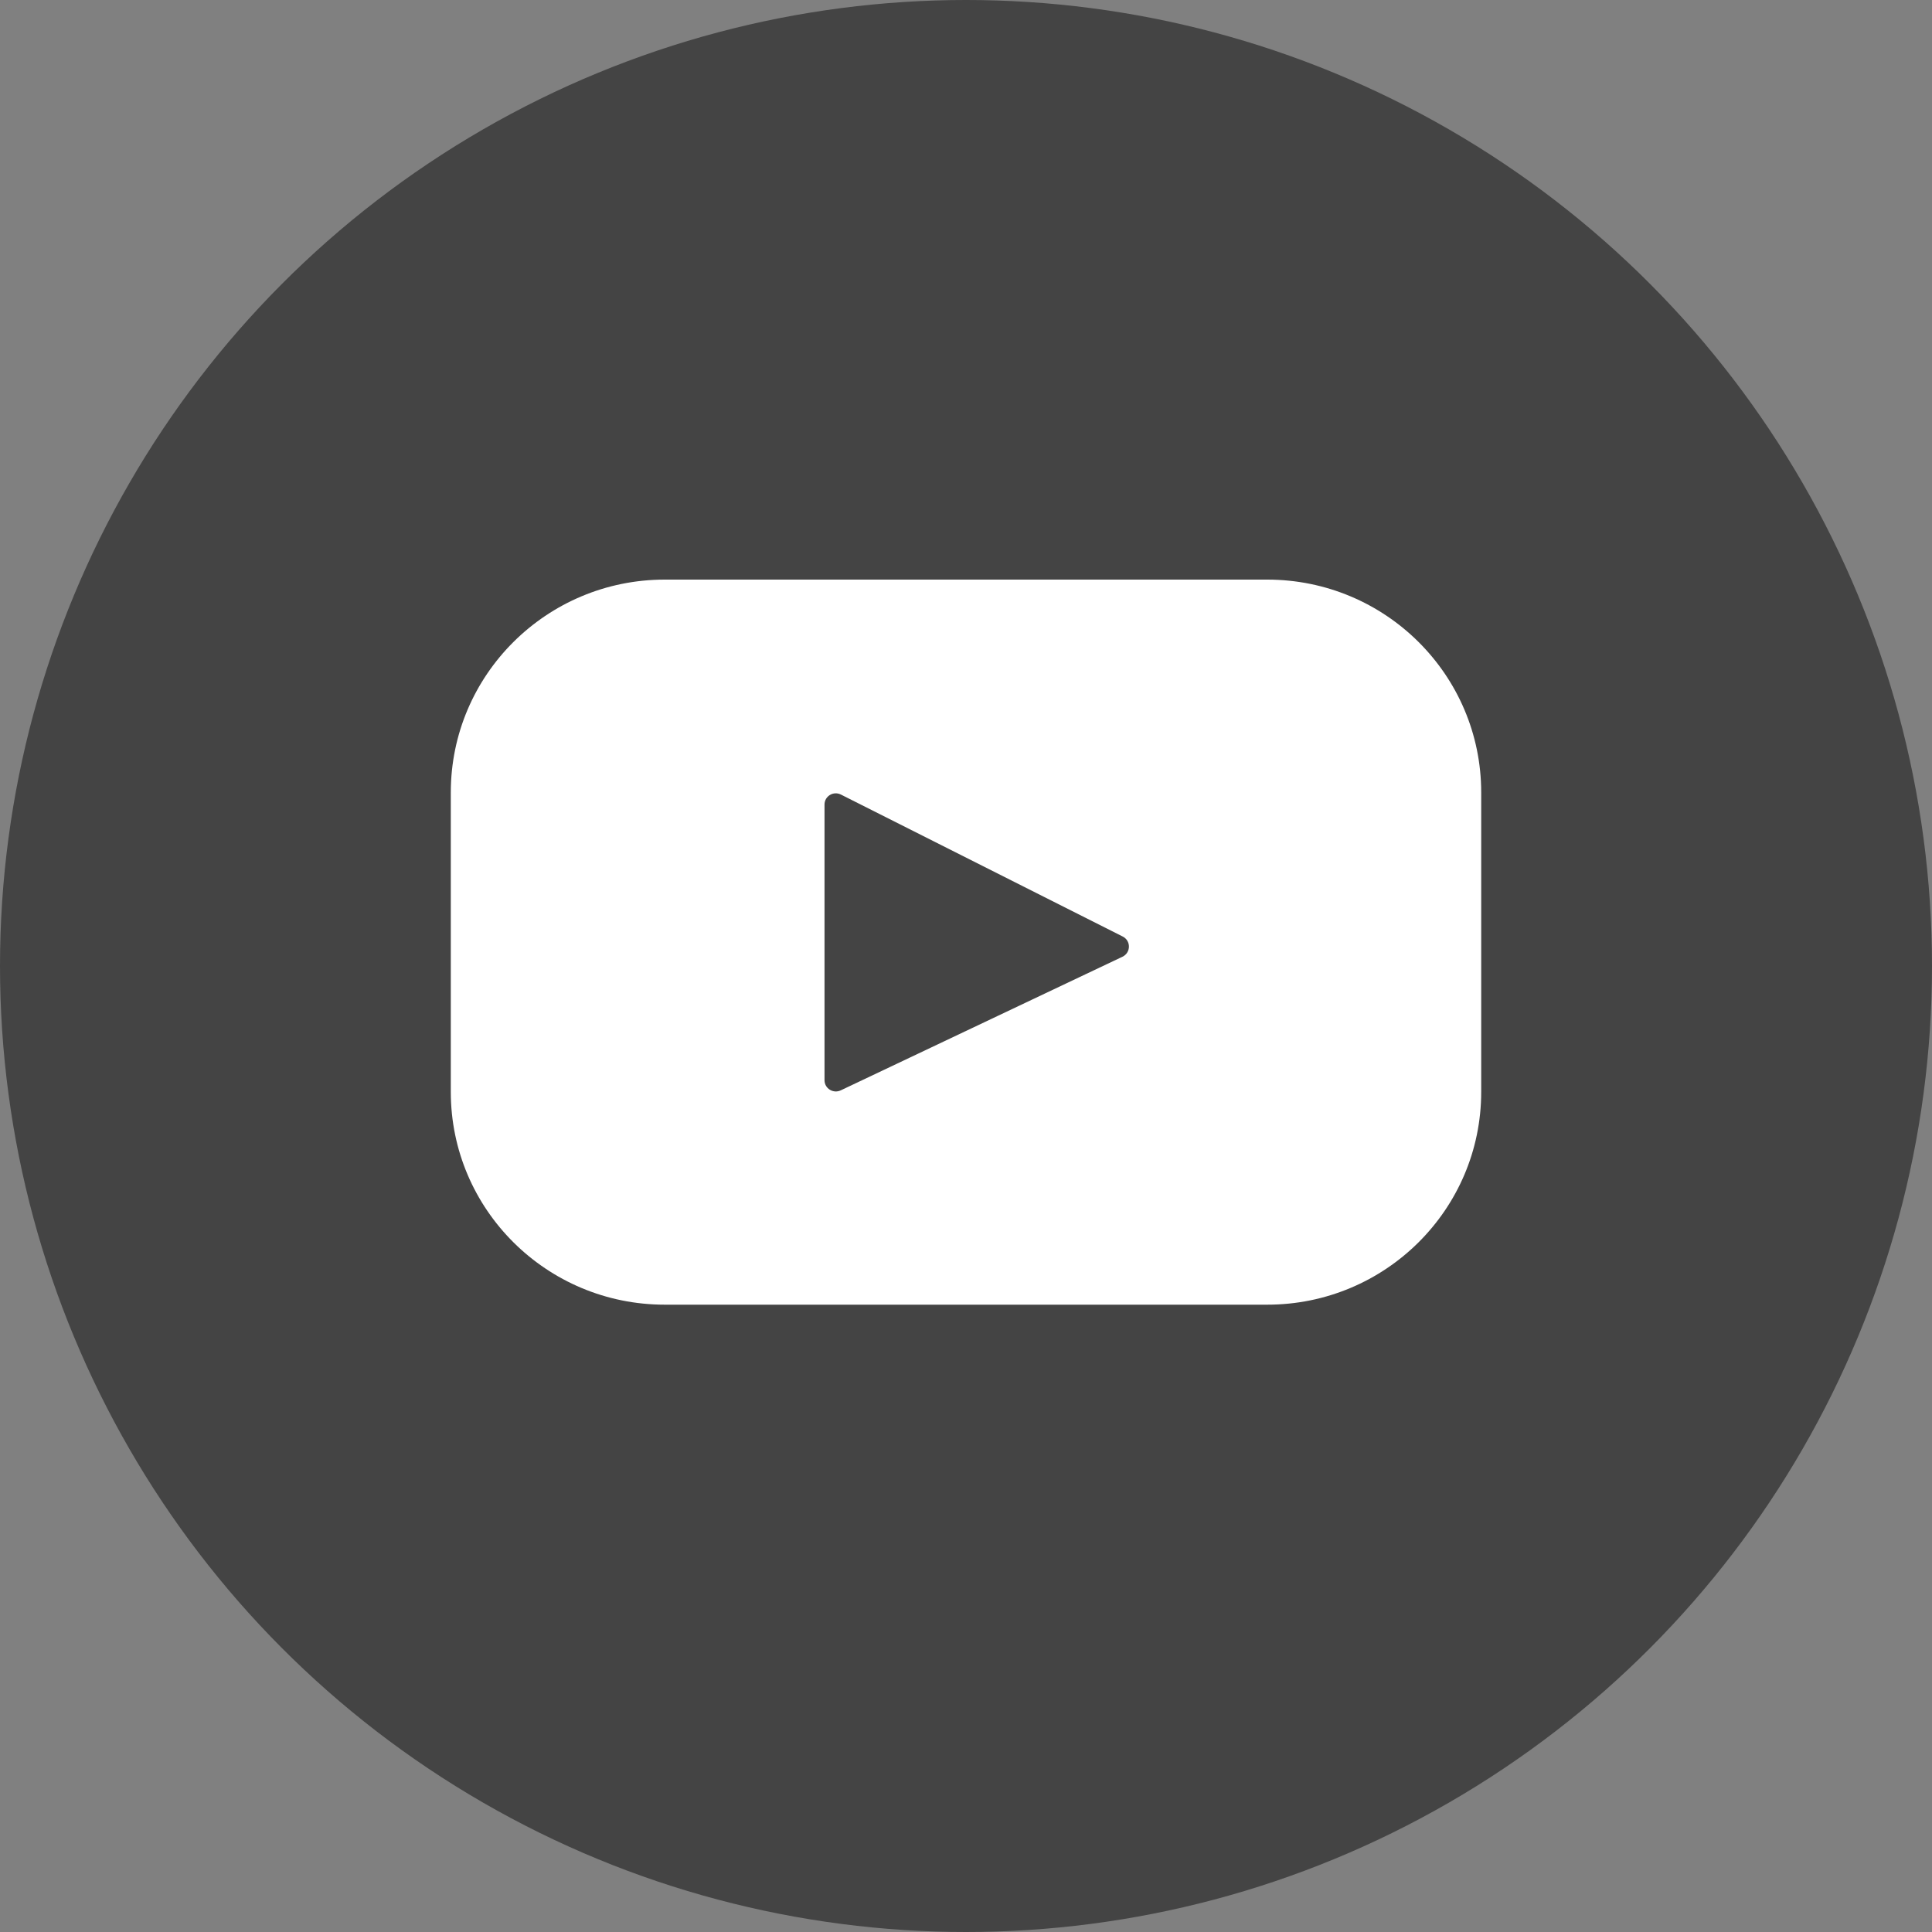
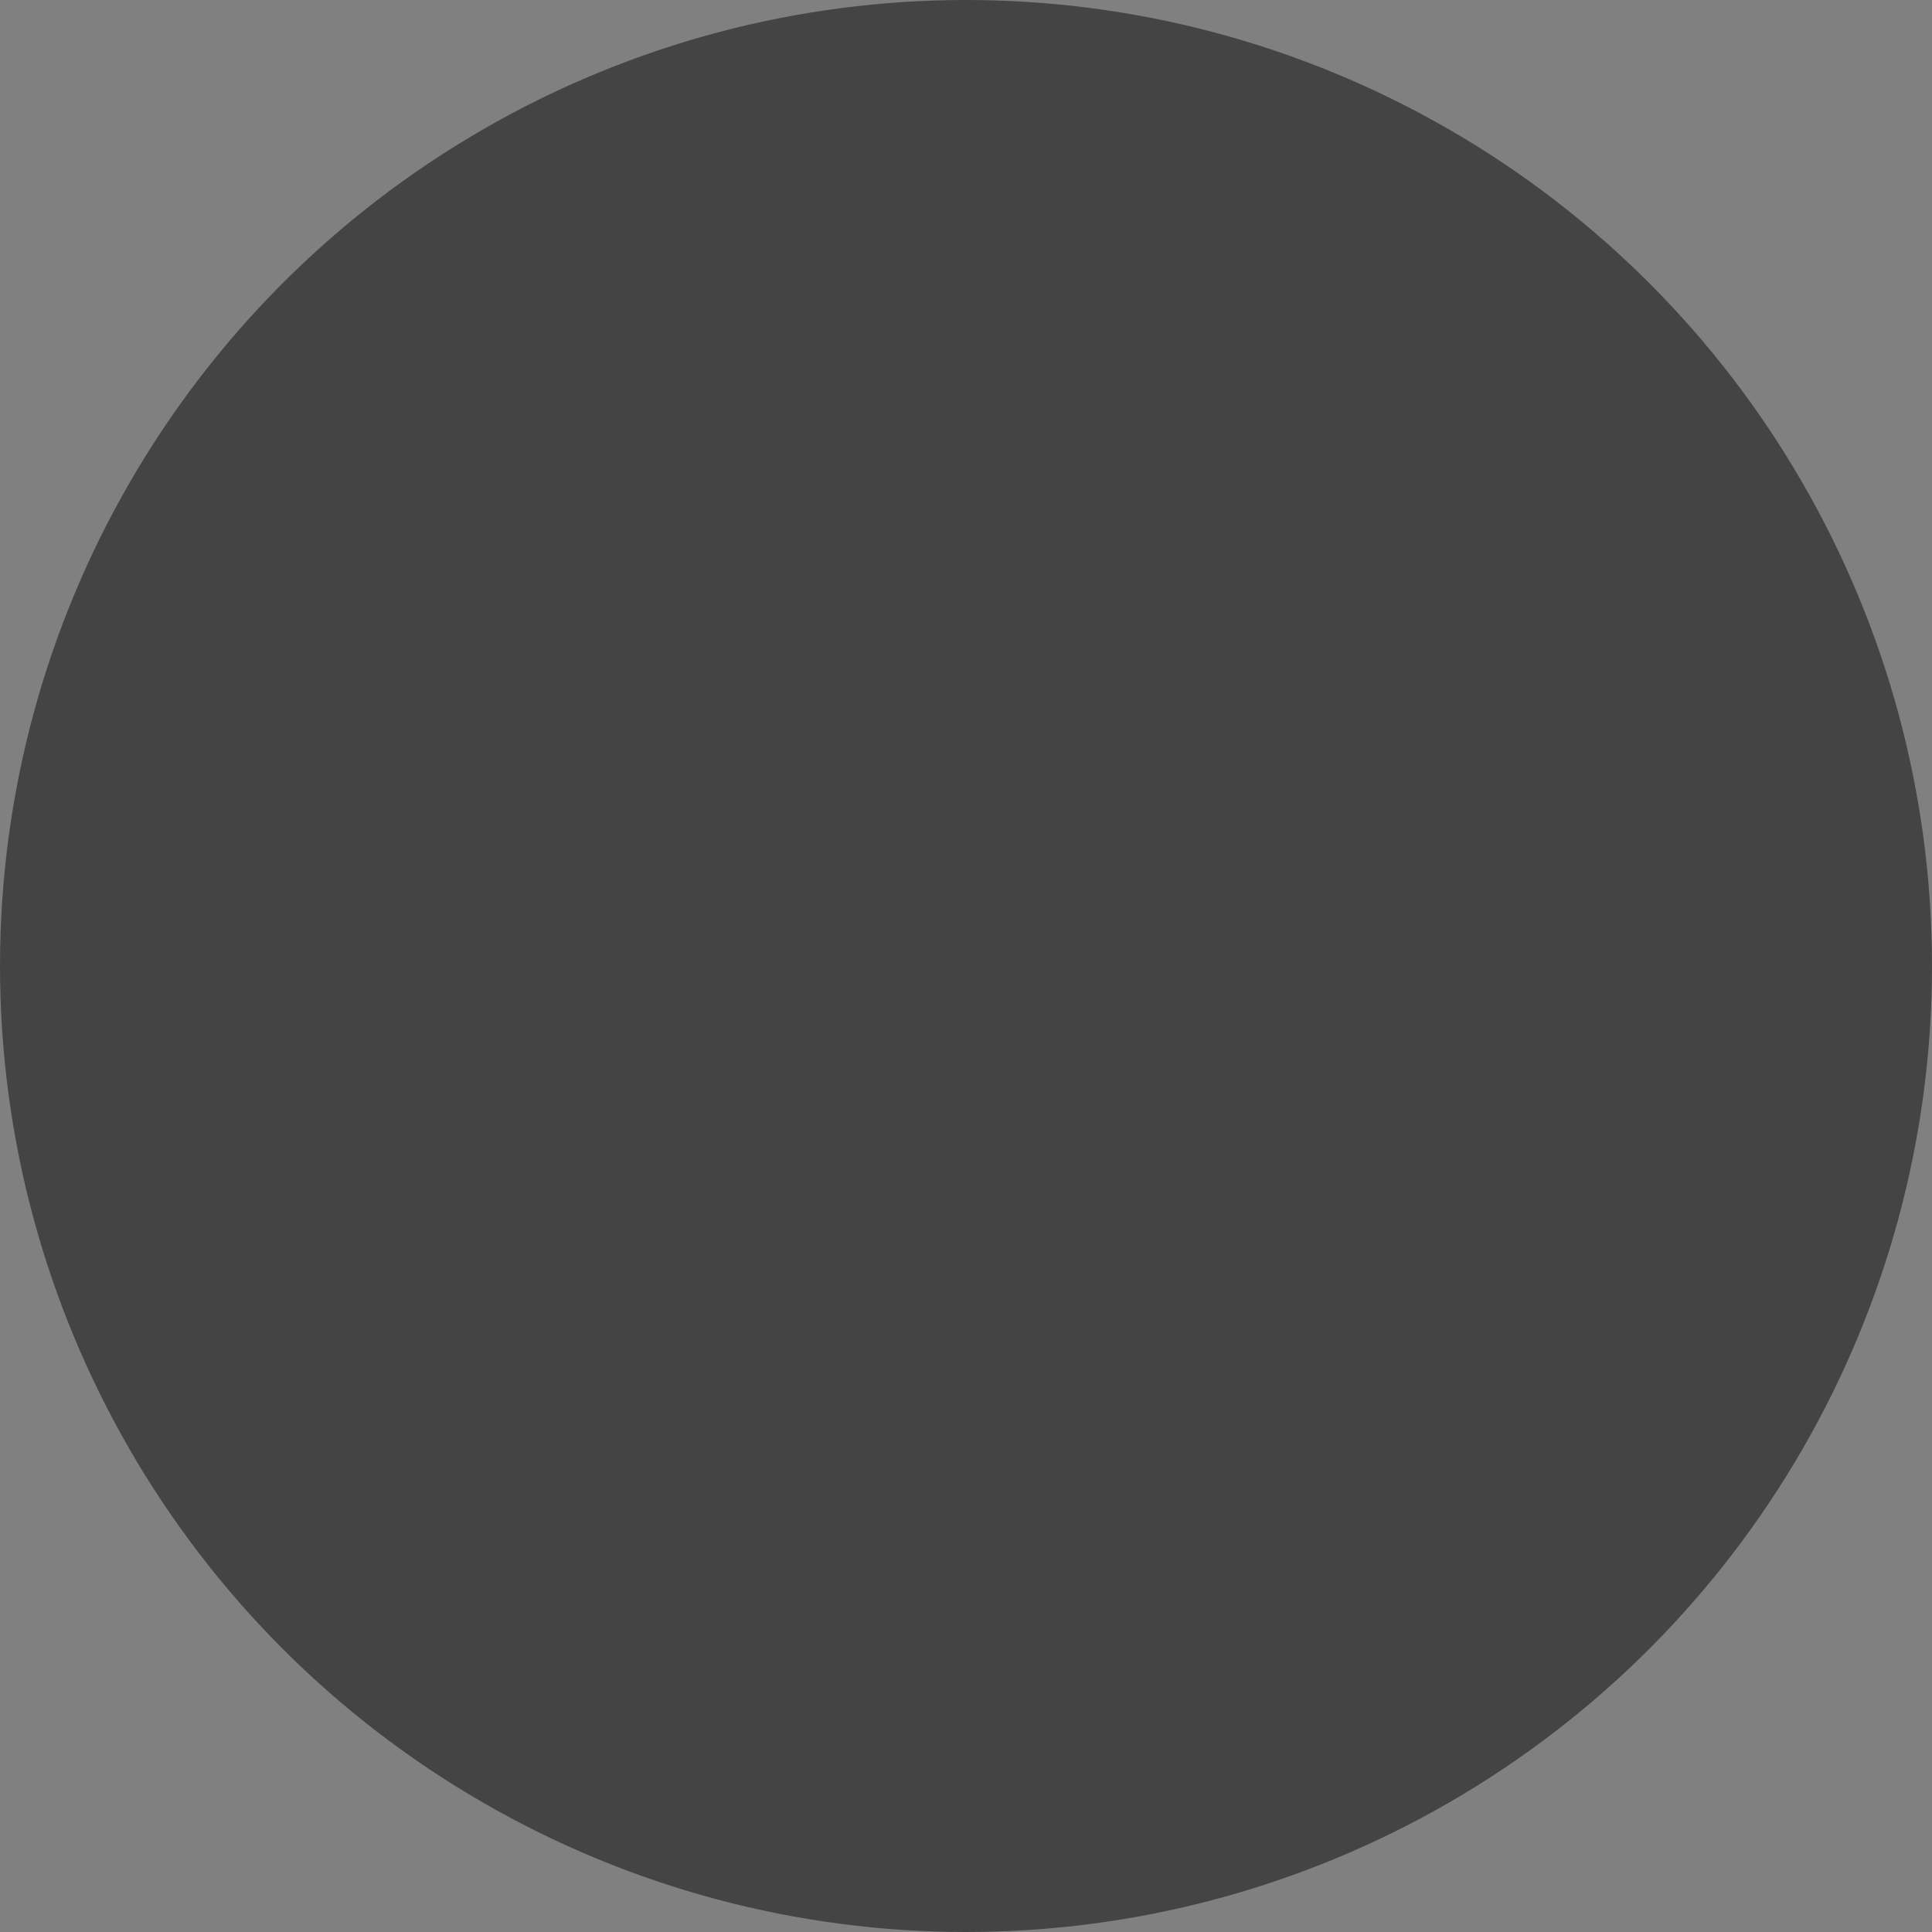
<svg xmlns="http://www.w3.org/2000/svg" width="30px" height="30px" viewBox="0 0 30 30" version="1.1">
  <rect x="0" y="0" width="30" height="30" fill="#808080" stroke="none" />
  <title>Group 41</title>
  <desc>Created with Sketch.</desc>
  <g id="Page-1" stroke="none" stroke-width="1" fill="none" fill-rule="evenodd">
    <g id="01-concerti" transform="translate(-449, -2005)">
      <g id="Group" transform="translate(0, 1944)">
        <g id="Group-57" transform="translate(269, 61)">
          <g id="Group-41" transform="translate(180, 0)">
            <circle id="Oval-Copy-3" fill="#444444" cx="15" cy="15" r="15" />
-             <path d="M19.677,9 L10.323,9 C8.488,9 7,10.48 7,12.305 L7,16.955 C7,18.78 8.488,20.259 10.323,20.259 L19.677,20.259 C21.512,20.259 23,18.78 23,16.955 L23,12.305 C23,10.48 21.512,9 19.677,9 Z M17.43,14.856 L13.055,16.931 C12.938,16.986 12.803,16.902 12.803,16.773 L12.803,12.493 C12.803,12.363 12.941,12.279 13.058,12.338 L17.433,14.542 C17.564,14.608 17.561,14.793 17.43,14.856 Z" id="ico-yt" fill="#FFFFFF" fill-rule="nonzero" />
          </g>
        </g>
      </g>
    </g>
  </g>
</svg>